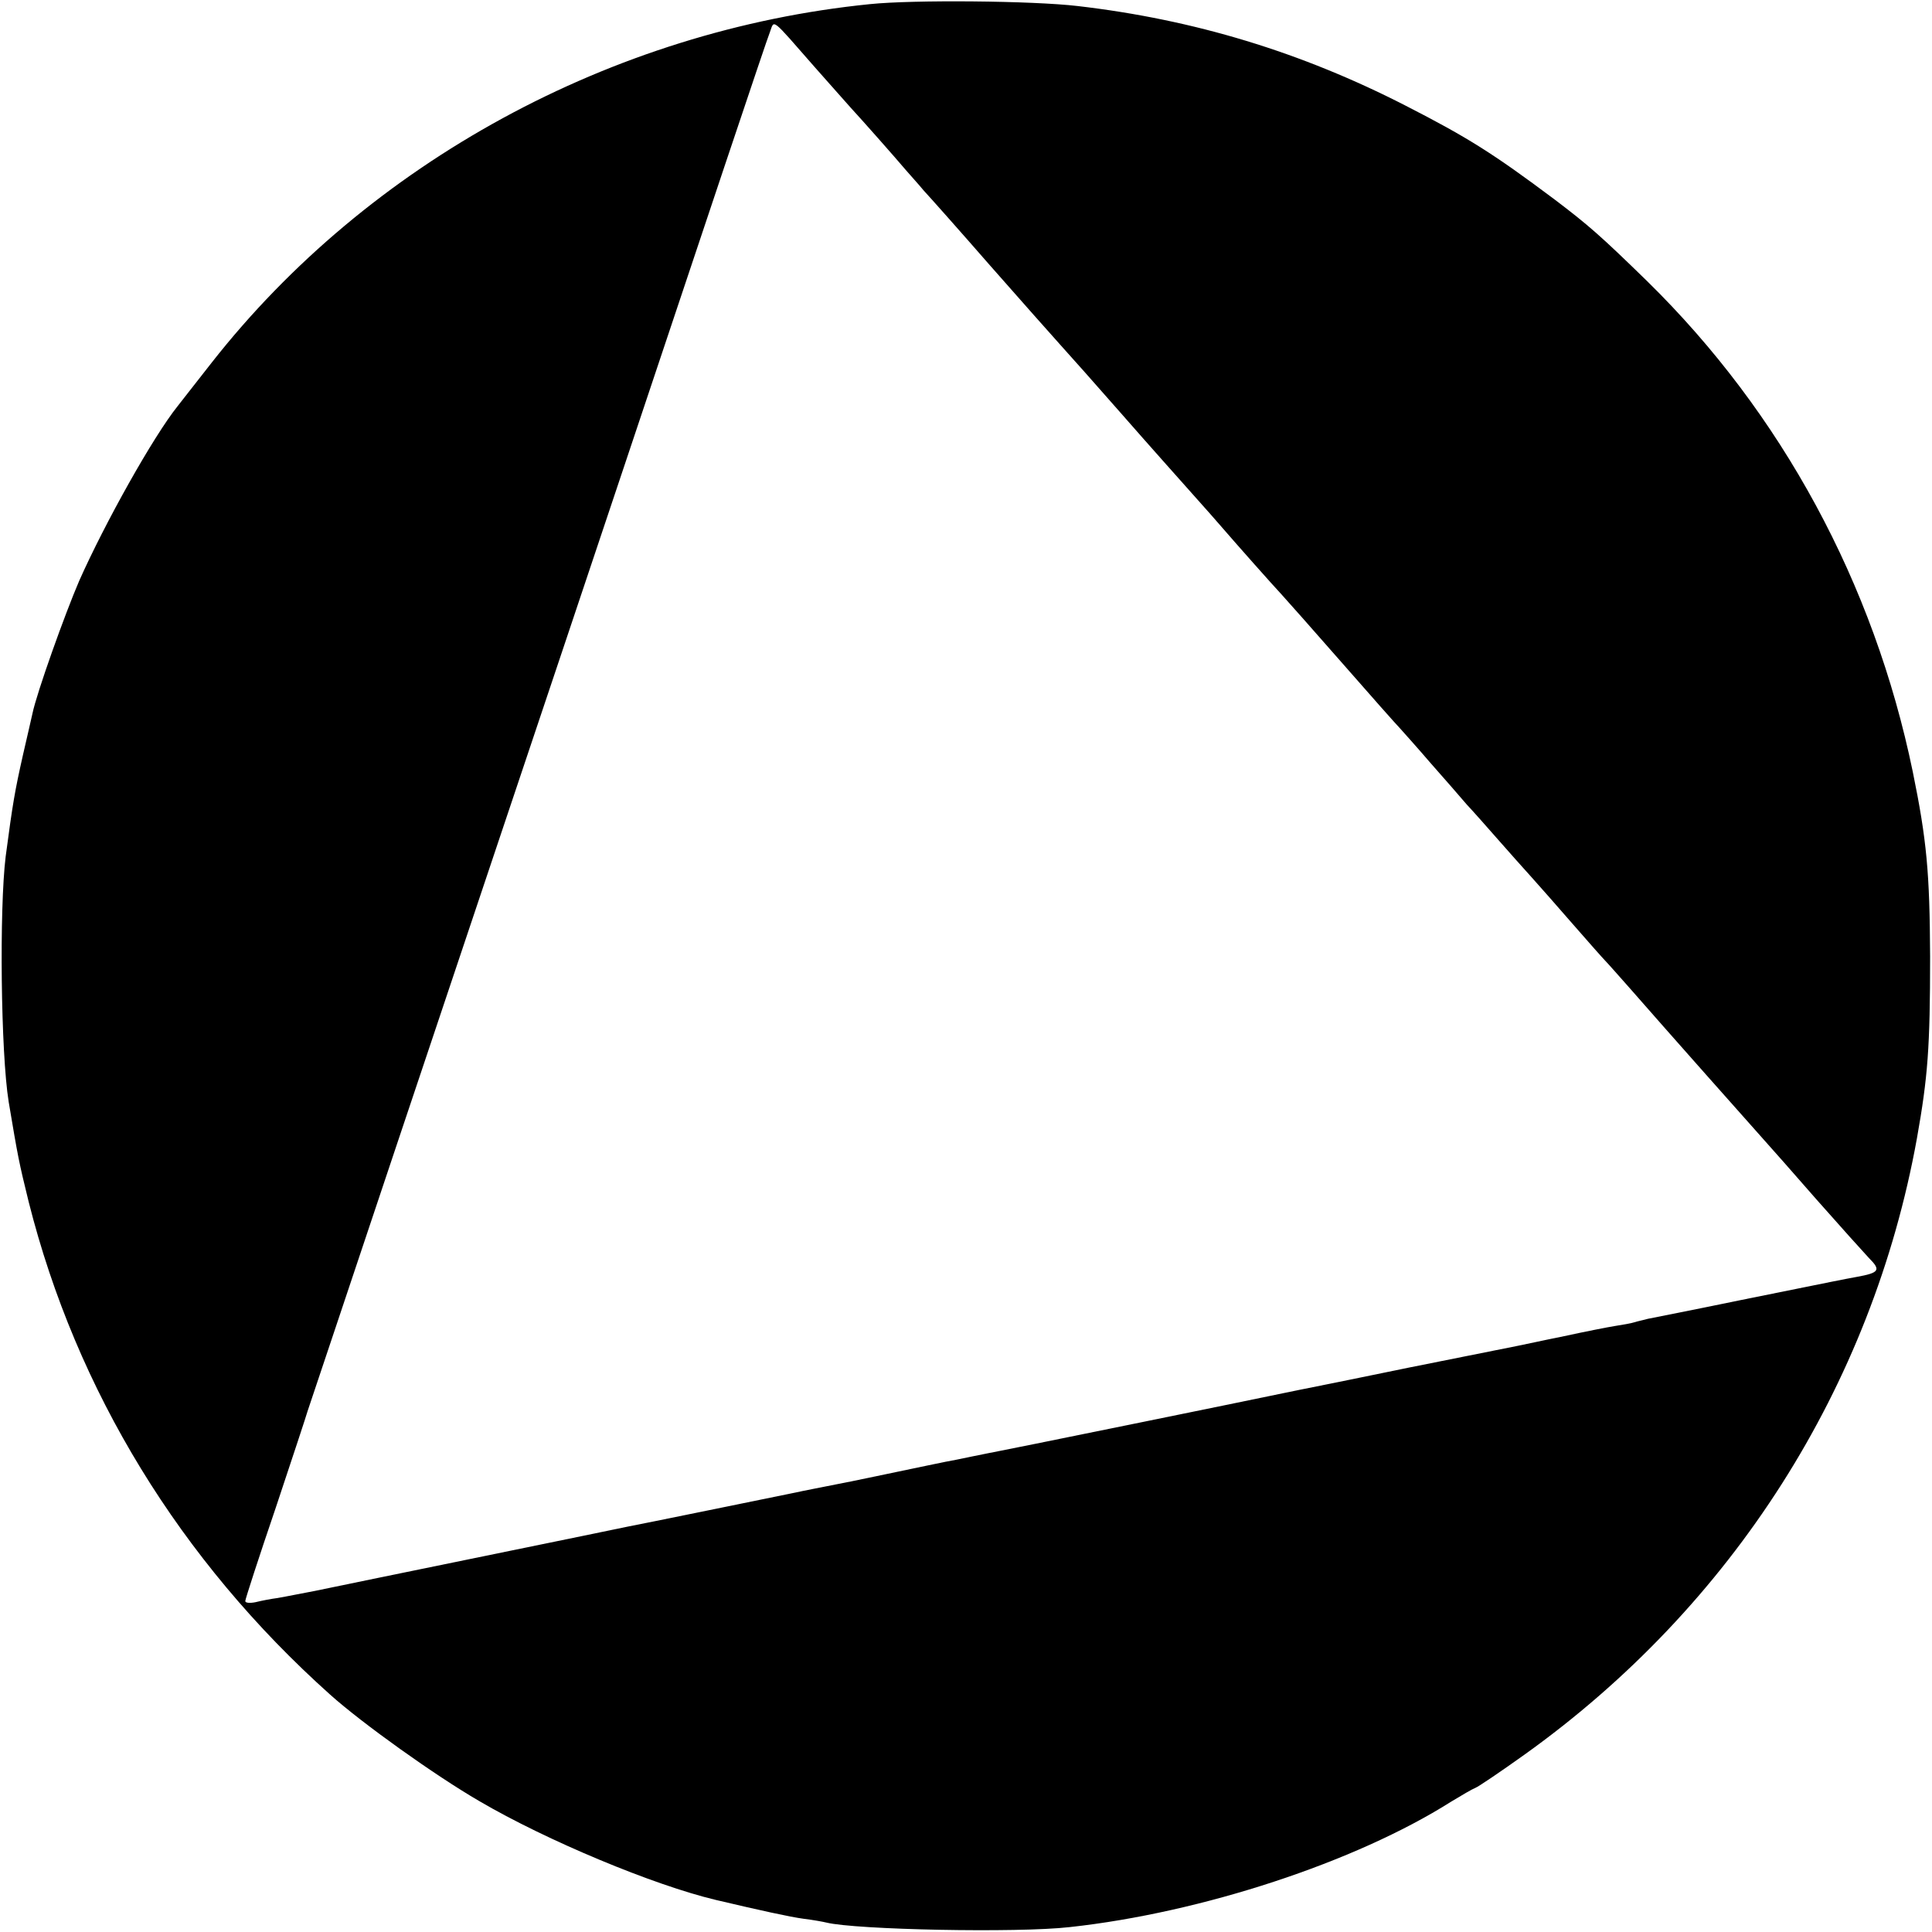
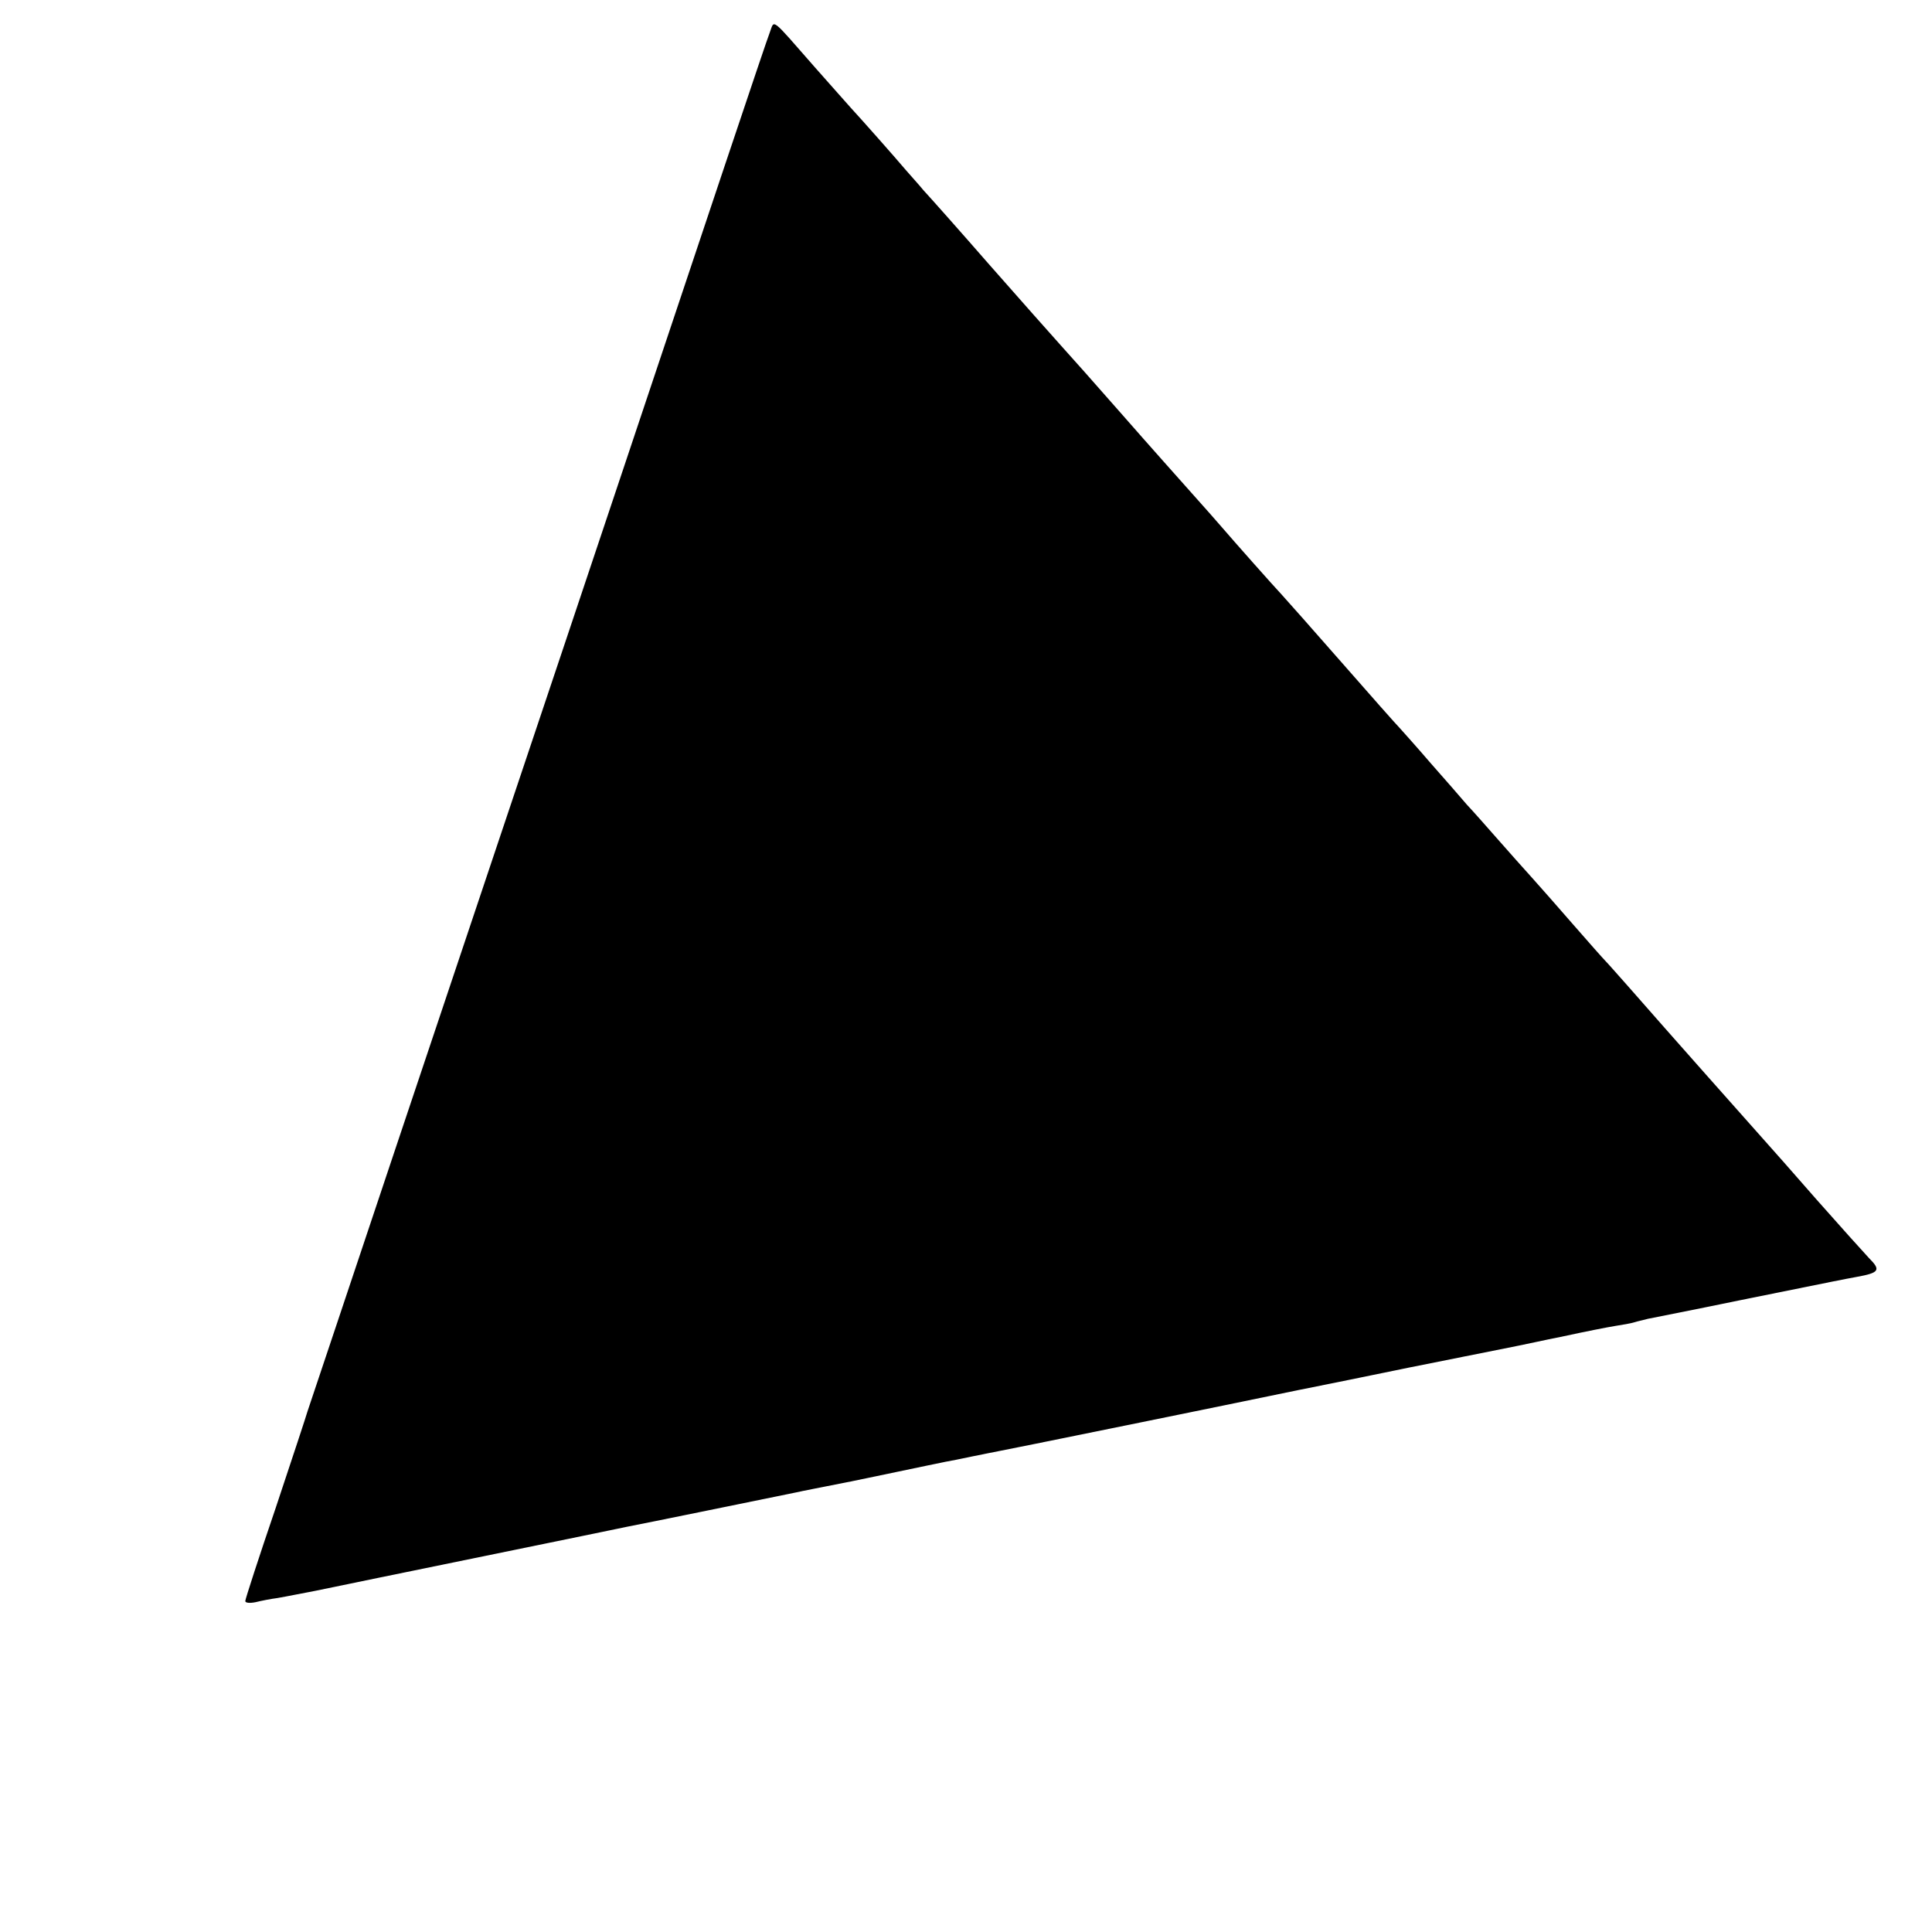
<svg xmlns="http://www.w3.org/2000/svg" version="1.0" width="512pt" height="512pt" viewBox="0 0 512 512" preserveAspectRatio="xMidYMid meet">
  <g transform="translate(0,512) scale(0.1,-0.1)" fill="#000000" stroke="none">
-     <path d="M2305 5109 c-684 -69 -1328 -420 -1744 -950 -45 -57 -85 -109 -90 -115 -65 -81 -193 -310 -261 -463 -38 -88 -113 -298 -124 -352 -3 -13 -14 -62 -25 -109 -22 -98 -27 -127 -46 -270 -17 -139 -13 -520 8 -650 25 -149 27 -159 53 -265 126 -500 401 -950 799 -1306 86 -77 278 -214 395 -282 179 -105 463 -223 627 -262 119 -28 196 -45 233 -50 25 -3 52 -8 60 -10 77 -19 505 -28 645 -12 349 38 757 172 1010 332 28 17 57 34 65 37 8 3 67 43 130 88 551 394 921 975 1040 1633 29 163 35 241 35 482 -1 223 -9 309 -46 490 -103 499 -347 950 -704 1300 -123 120 -155 148 -246 217 -163 122 -230 164 -394 248 -277 142 -560 228 -869 264 -119 14 -436 17 -551 5z m-144 -169 c41 -46 83 -94 94 -106 26 -28 118 -132 145 -164 12 -14 34 -38 48 -55 15 -16 95 -106 177 -200 82 -93 166 -188 186 -210 20 -22 94 -105 164 -185 70 -80 154 -174 186 -210 32 -36 66 -74 76 -86 37 -43 139 -158 158 -178 11 -12 83 -93 160 -181 77 -88 147 -167 155 -175 8 -9 45 -50 81 -92 37 -42 80 -91 96 -110 17 -18 54 -60 83 -93 29 -33 69 -78 89 -100 20 -22 69 -78 110 -125 41 -47 79 -90 85 -96 6 -6 36 -40 67 -75 96 -110 320 -362 353 -399 17 -19 81 -91 141 -160 61 -69 123 -138 138 -154 32 -32 28 -39 -33 -50 -43 -8 -28 -5 -305 -61 -126 -26 -238 -48 -248 -50 -10 -3 -26 -6 -35 -9 -9 -3 -33 -7 -52 -10 -19 -3 -80 -15 -135 -27 -55 -11 -109 -23 -120 -25 -11 -2 -76 -15 -145 -29 -69 -14 -134 -27 -145 -29 -11 -2 -144 -30 -295 -60 -236 -49 -631 -129 -695 -142 -11 -2 -31 -6 -45 -9 -14 -3 -36 -7 -50 -10 -14 -3 -47 -9 -75 -15 -27 -6 -59 -12 -70 -14 -11 -2 -67 -14 -125 -26 -58 -12 -114 -24 -125 -26 -90 -18 -123 -24 -145 -29 -49 -10 -425 -87 -448 -91 -17 -4 -727 -149 -827 -170 -43 -8 -71 -14 -100 -19 -16 -2 -42 -7 -58 -11 -15 -3 -27 -2 -27 3 0 5 36 116 81 248 44 132 82 247 84 255 3 8 109 326 236 705 127 380 400 1192 605 1805 205 613 377 1128 384 1144 13 34 0 44 121 -94z" />
+     <path d="M2305 5109 z m-144 -169 c41 -46 83 -94 94 -106 26 -28 118 -132 145 -164 12 -14 34 -38 48 -55 15 -16 95 -106 177 -200 82 -93 166 -188 186 -210 20 -22 94 -105 164 -185 70 -80 154 -174 186 -210 32 -36 66 -74 76 -86 37 -43 139 -158 158 -178 11 -12 83 -93 160 -181 77 -88 147 -167 155 -175 8 -9 45 -50 81 -92 37 -42 80 -91 96 -110 17 -18 54 -60 83 -93 29 -33 69 -78 89 -100 20 -22 69 -78 110 -125 41 -47 79 -90 85 -96 6 -6 36 -40 67 -75 96 -110 320 -362 353 -399 17 -19 81 -91 141 -160 61 -69 123 -138 138 -154 32 -32 28 -39 -33 -50 -43 -8 -28 -5 -305 -61 -126 -26 -238 -48 -248 -50 -10 -3 -26 -6 -35 -9 -9 -3 -33 -7 -52 -10 -19 -3 -80 -15 -135 -27 -55 -11 -109 -23 -120 -25 -11 -2 -76 -15 -145 -29 -69 -14 -134 -27 -145 -29 -11 -2 -144 -30 -295 -60 -236 -49 -631 -129 -695 -142 -11 -2 -31 -6 -45 -9 -14 -3 -36 -7 -50 -10 -14 -3 -47 -9 -75 -15 -27 -6 -59 -12 -70 -14 -11 -2 -67 -14 -125 -26 -58 -12 -114 -24 -125 -26 -90 -18 -123 -24 -145 -29 -49 -10 -425 -87 -448 -91 -17 -4 -727 -149 -827 -170 -43 -8 -71 -14 -100 -19 -16 -2 -42 -7 -58 -11 -15 -3 -27 -2 -27 3 0 5 36 116 81 248 44 132 82 247 84 255 3 8 109 326 236 705 127 380 400 1192 605 1805 205 613 377 1128 384 1144 13 34 0 44 121 -94z" />
  </g>
</svg>